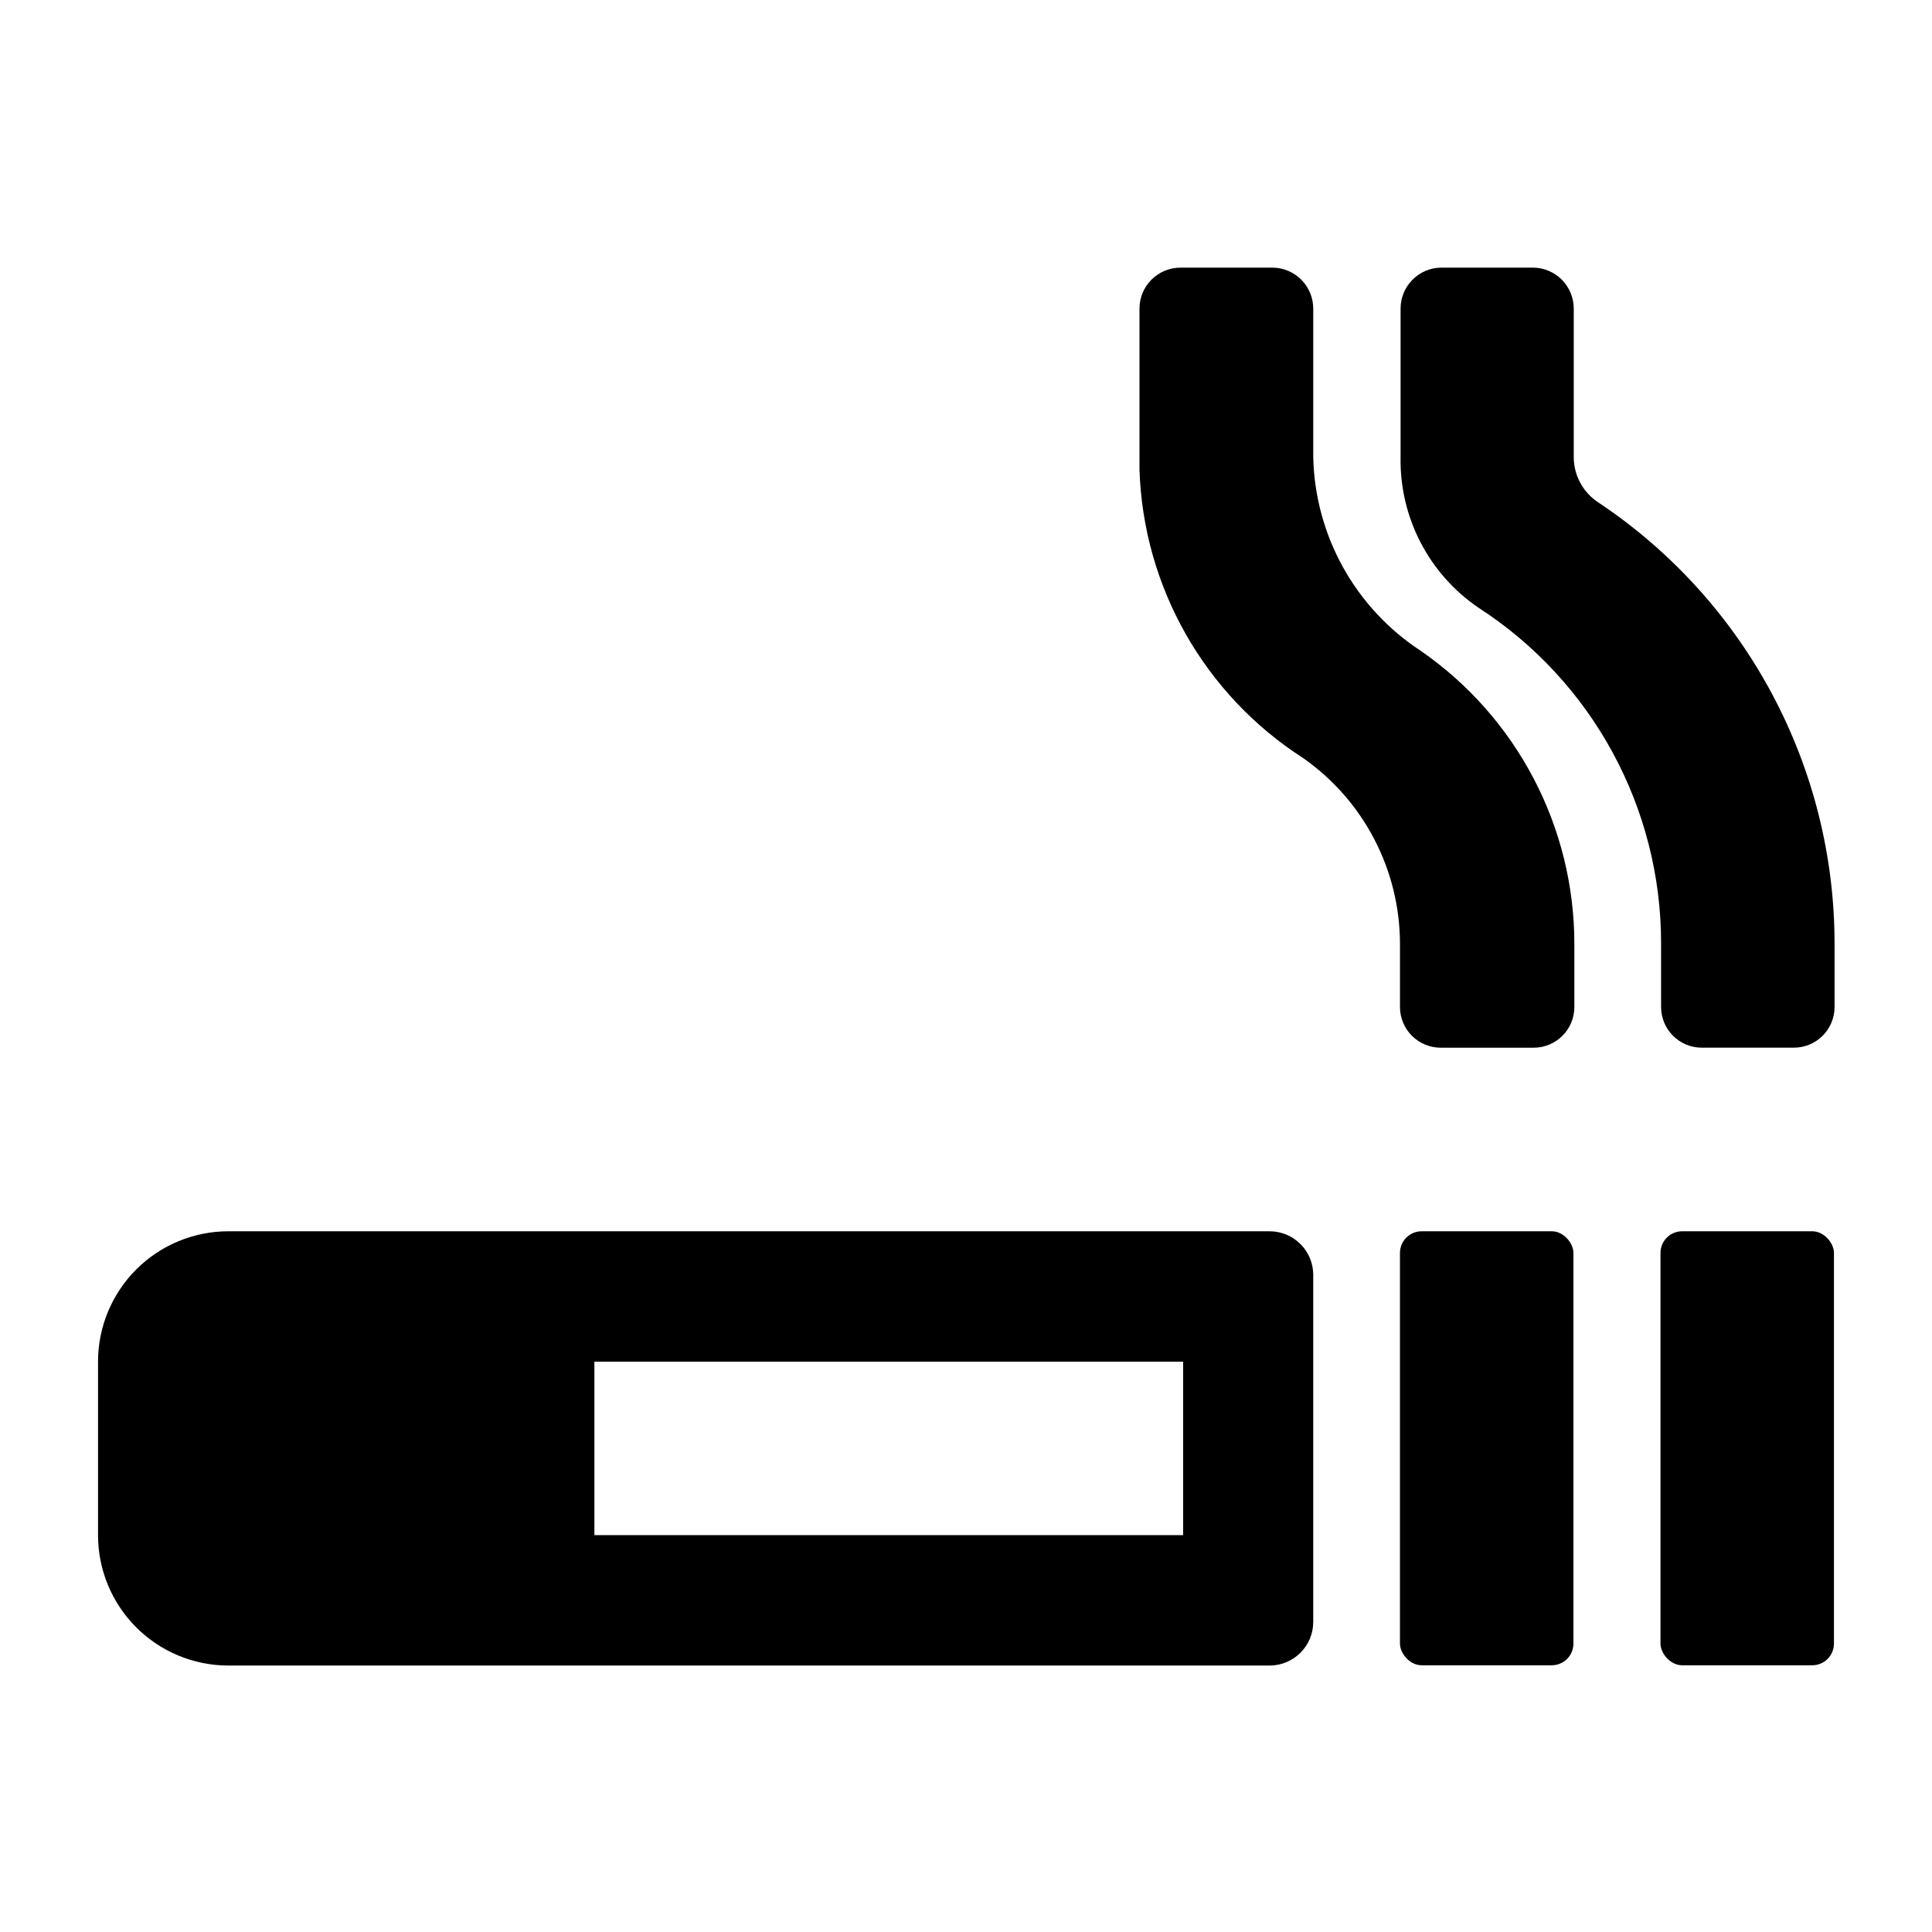
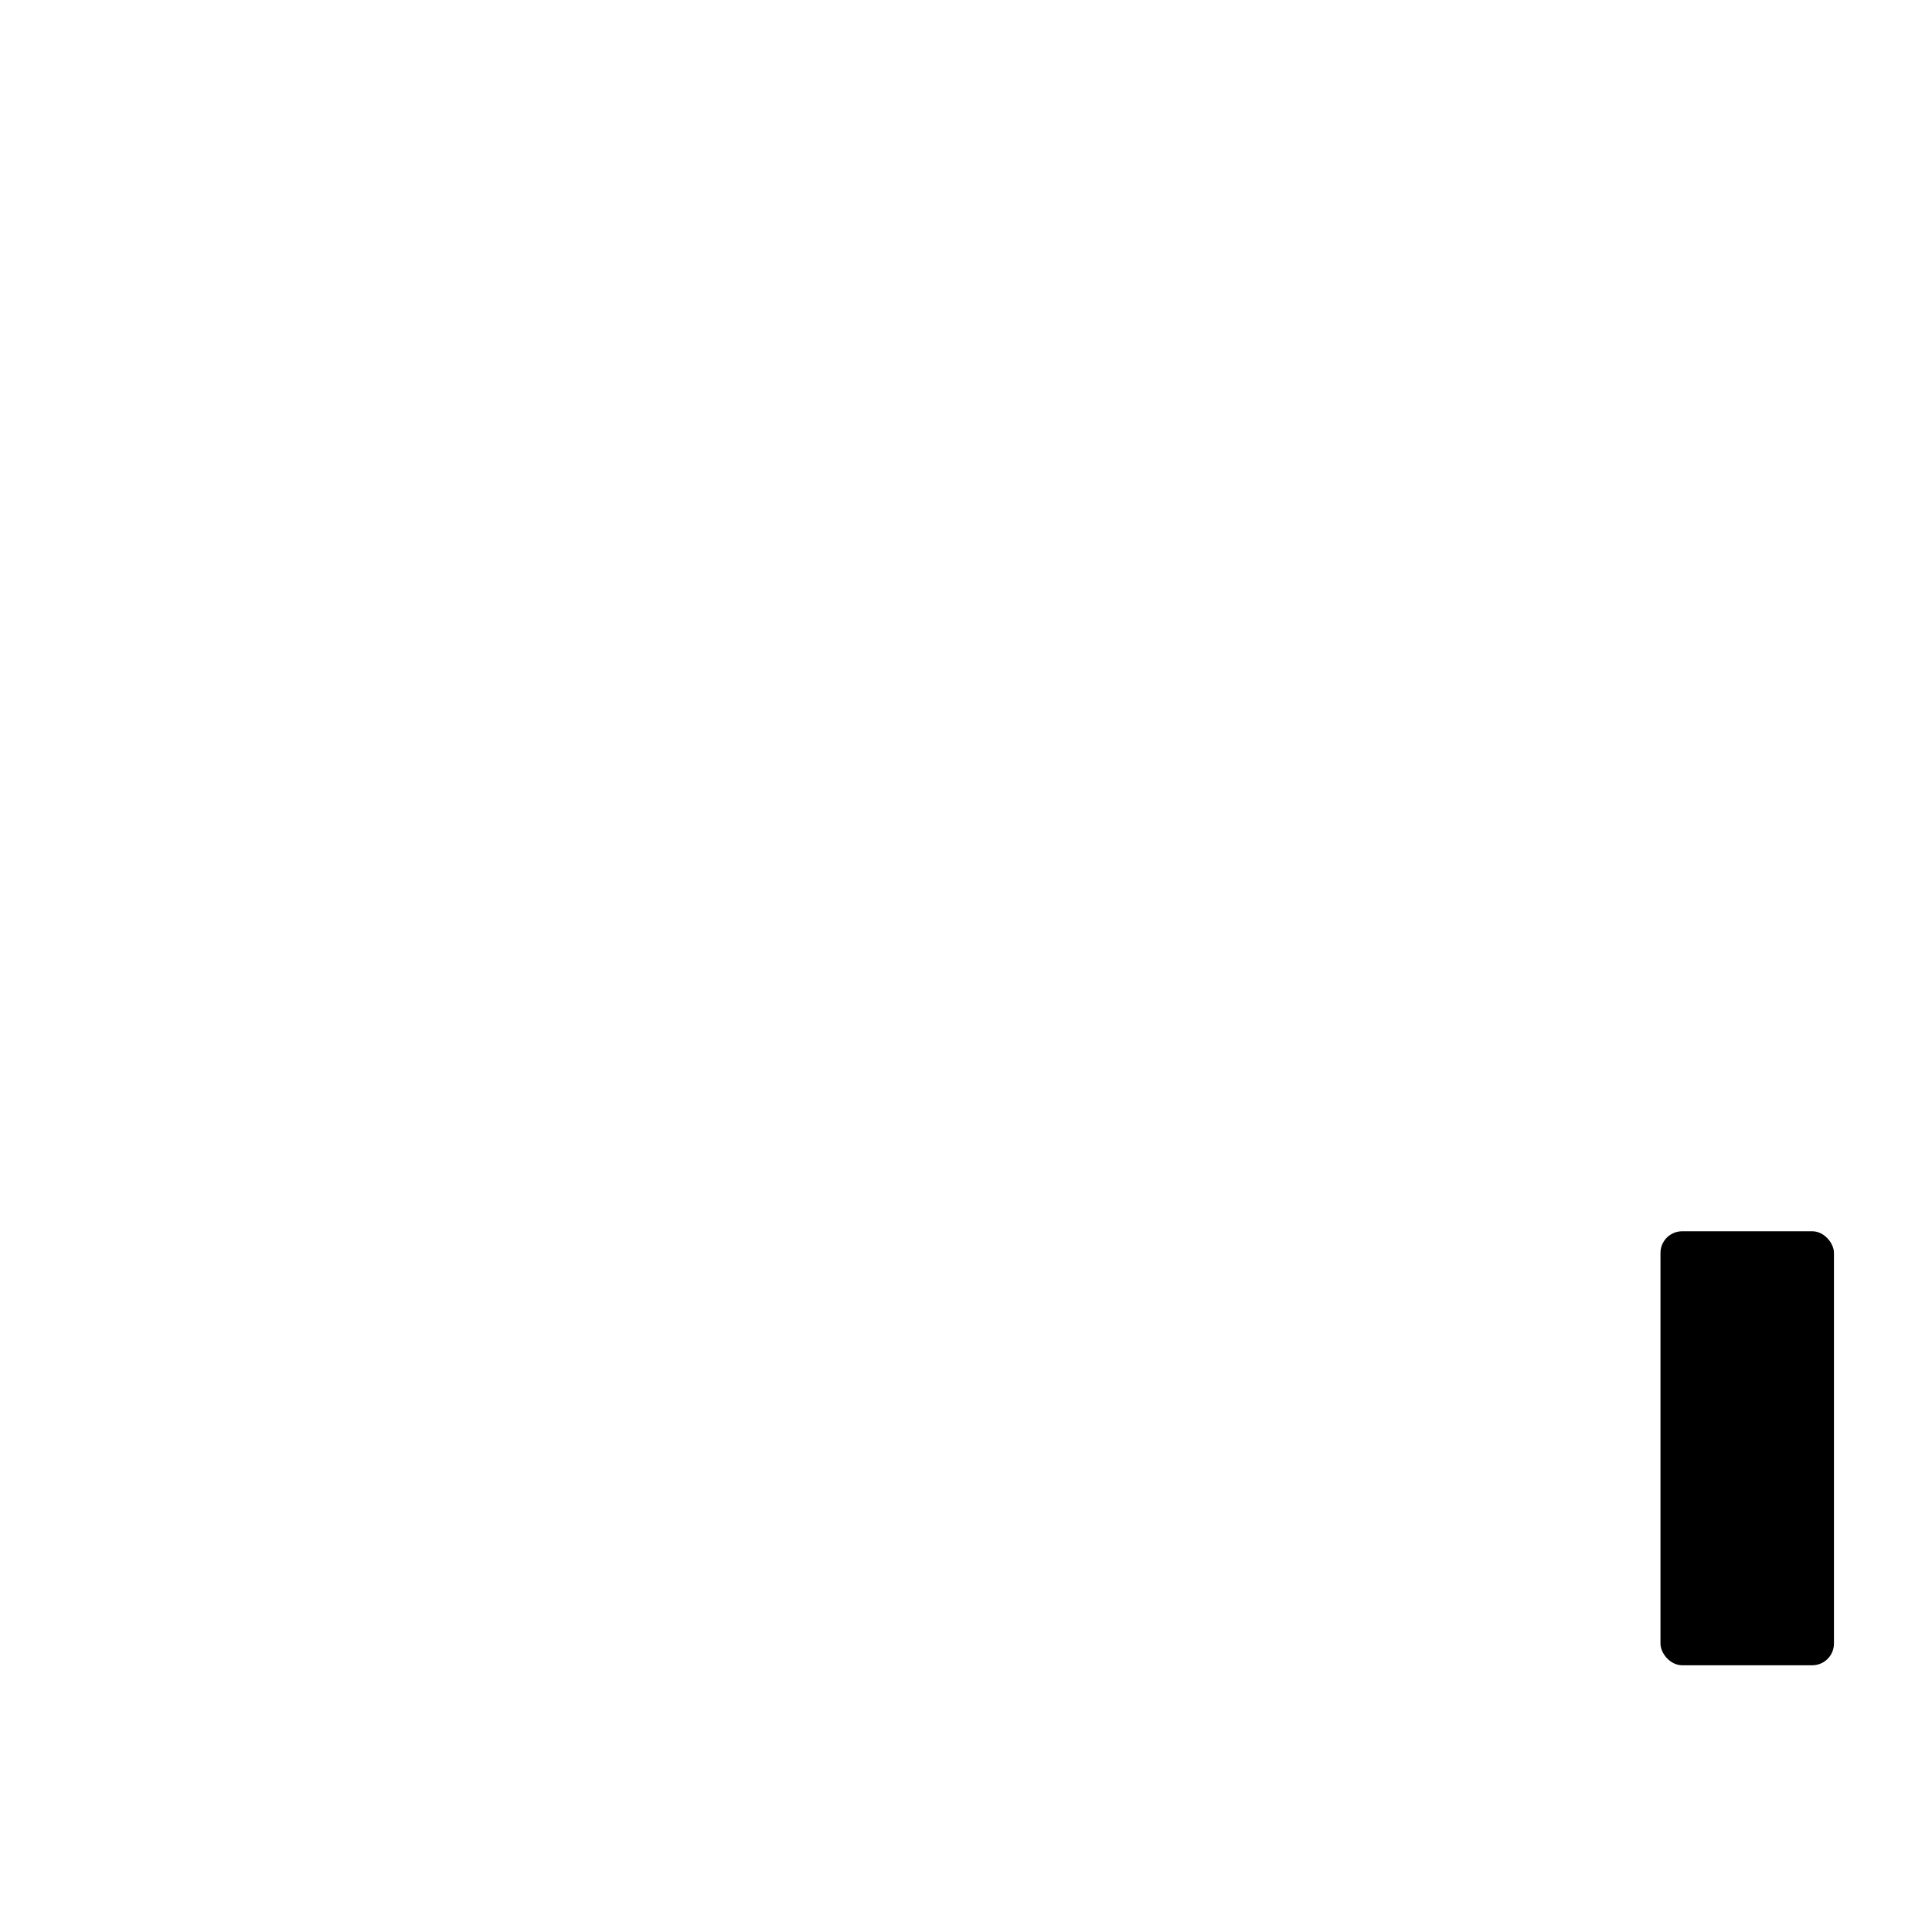
<svg xmlns="http://www.w3.org/2000/svg" fill="#000000" width="800px" height="800px" version="1.1" viewBox="144 144 512 512">
  <g>
    <path d="m589.79 470.3h34.48c3.172 0 5.746 3.172 5.746 5.746v103.52c0 3.172-2.574 5.746-5.746 5.746h-34.48c-3.172 0-5.746-3.172-5.746-5.746v-103.52c0-3.172 2.574-5.746 5.746-5.746z" />
-     <path d="m567.75 277.27c-4.152-2.633-6.676-7.203-6.691-12.121v-39.363c0-5.969-4.812-10.82-10.781-10.863h-24.328c-5.969 0.043-10.781 4.894-10.781 10.863v39.363c-0.289 15.887 7.43 30.855 20.543 39.832 30.293 19.535 48.566 53.145 48.492 89.188v16.691c0 5.953 4.828 10.785 10.785 10.785h24.402c5.957 0 10.785-4.832 10.785-10.785v-16.691c0.027-46.945-23.395-90.809-62.426-116.9z" />
-     <path d="m480.53 470.3h-276.07c-9.152 0.02-17.922 3.668-24.387 10.148-6.461 6.481-10.094 15.258-10.094 24.41v45.973c0 9.148 3.633 17.93 10.094 24.406 6.465 6.481 15.234 10.129 24.387 10.148h276.07c6.359-0.043 11.492-5.211 11.492-11.57v-91.945c0-6.359-5.133-11.527-11.492-11.57zm-22.988 80.531h-156.02v-45.973h156.02z" />
-     <path d="m520.52 316.48c-17.379-11.363-28.039-30.566-28.496-51.324v-39.363c0-5.969-4.816-10.82-10.785-10.863h-24.402c-6 0-10.863 4.863-10.863 10.863v42.668c1.004 31.062 17.223 59.645 43.375 76.438 16.094 11.277 25.676 29.703 25.66 49.355v16.691c0.023 2.875 1.188 5.621 3.242 7.629 2.055 2.012 4.828 3.117 7.699 3.078h24.484c5.957 0 10.785-4.832 10.785-10.785v-16.691c0.008-31.008-15.203-60.047-40.699-77.695z" />
-     <path d="m520.75 470.3h34.48c3.172 0 5.746 3.172 5.746 5.746v103.52c0 3.172-2.574 5.746-5.746 5.746h-34.48c-3.172 0-5.746-3.172-5.746-5.746v-103.52c0-3.172 2.574-5.746 5.746-5.746z" />
  </g>
</svg>